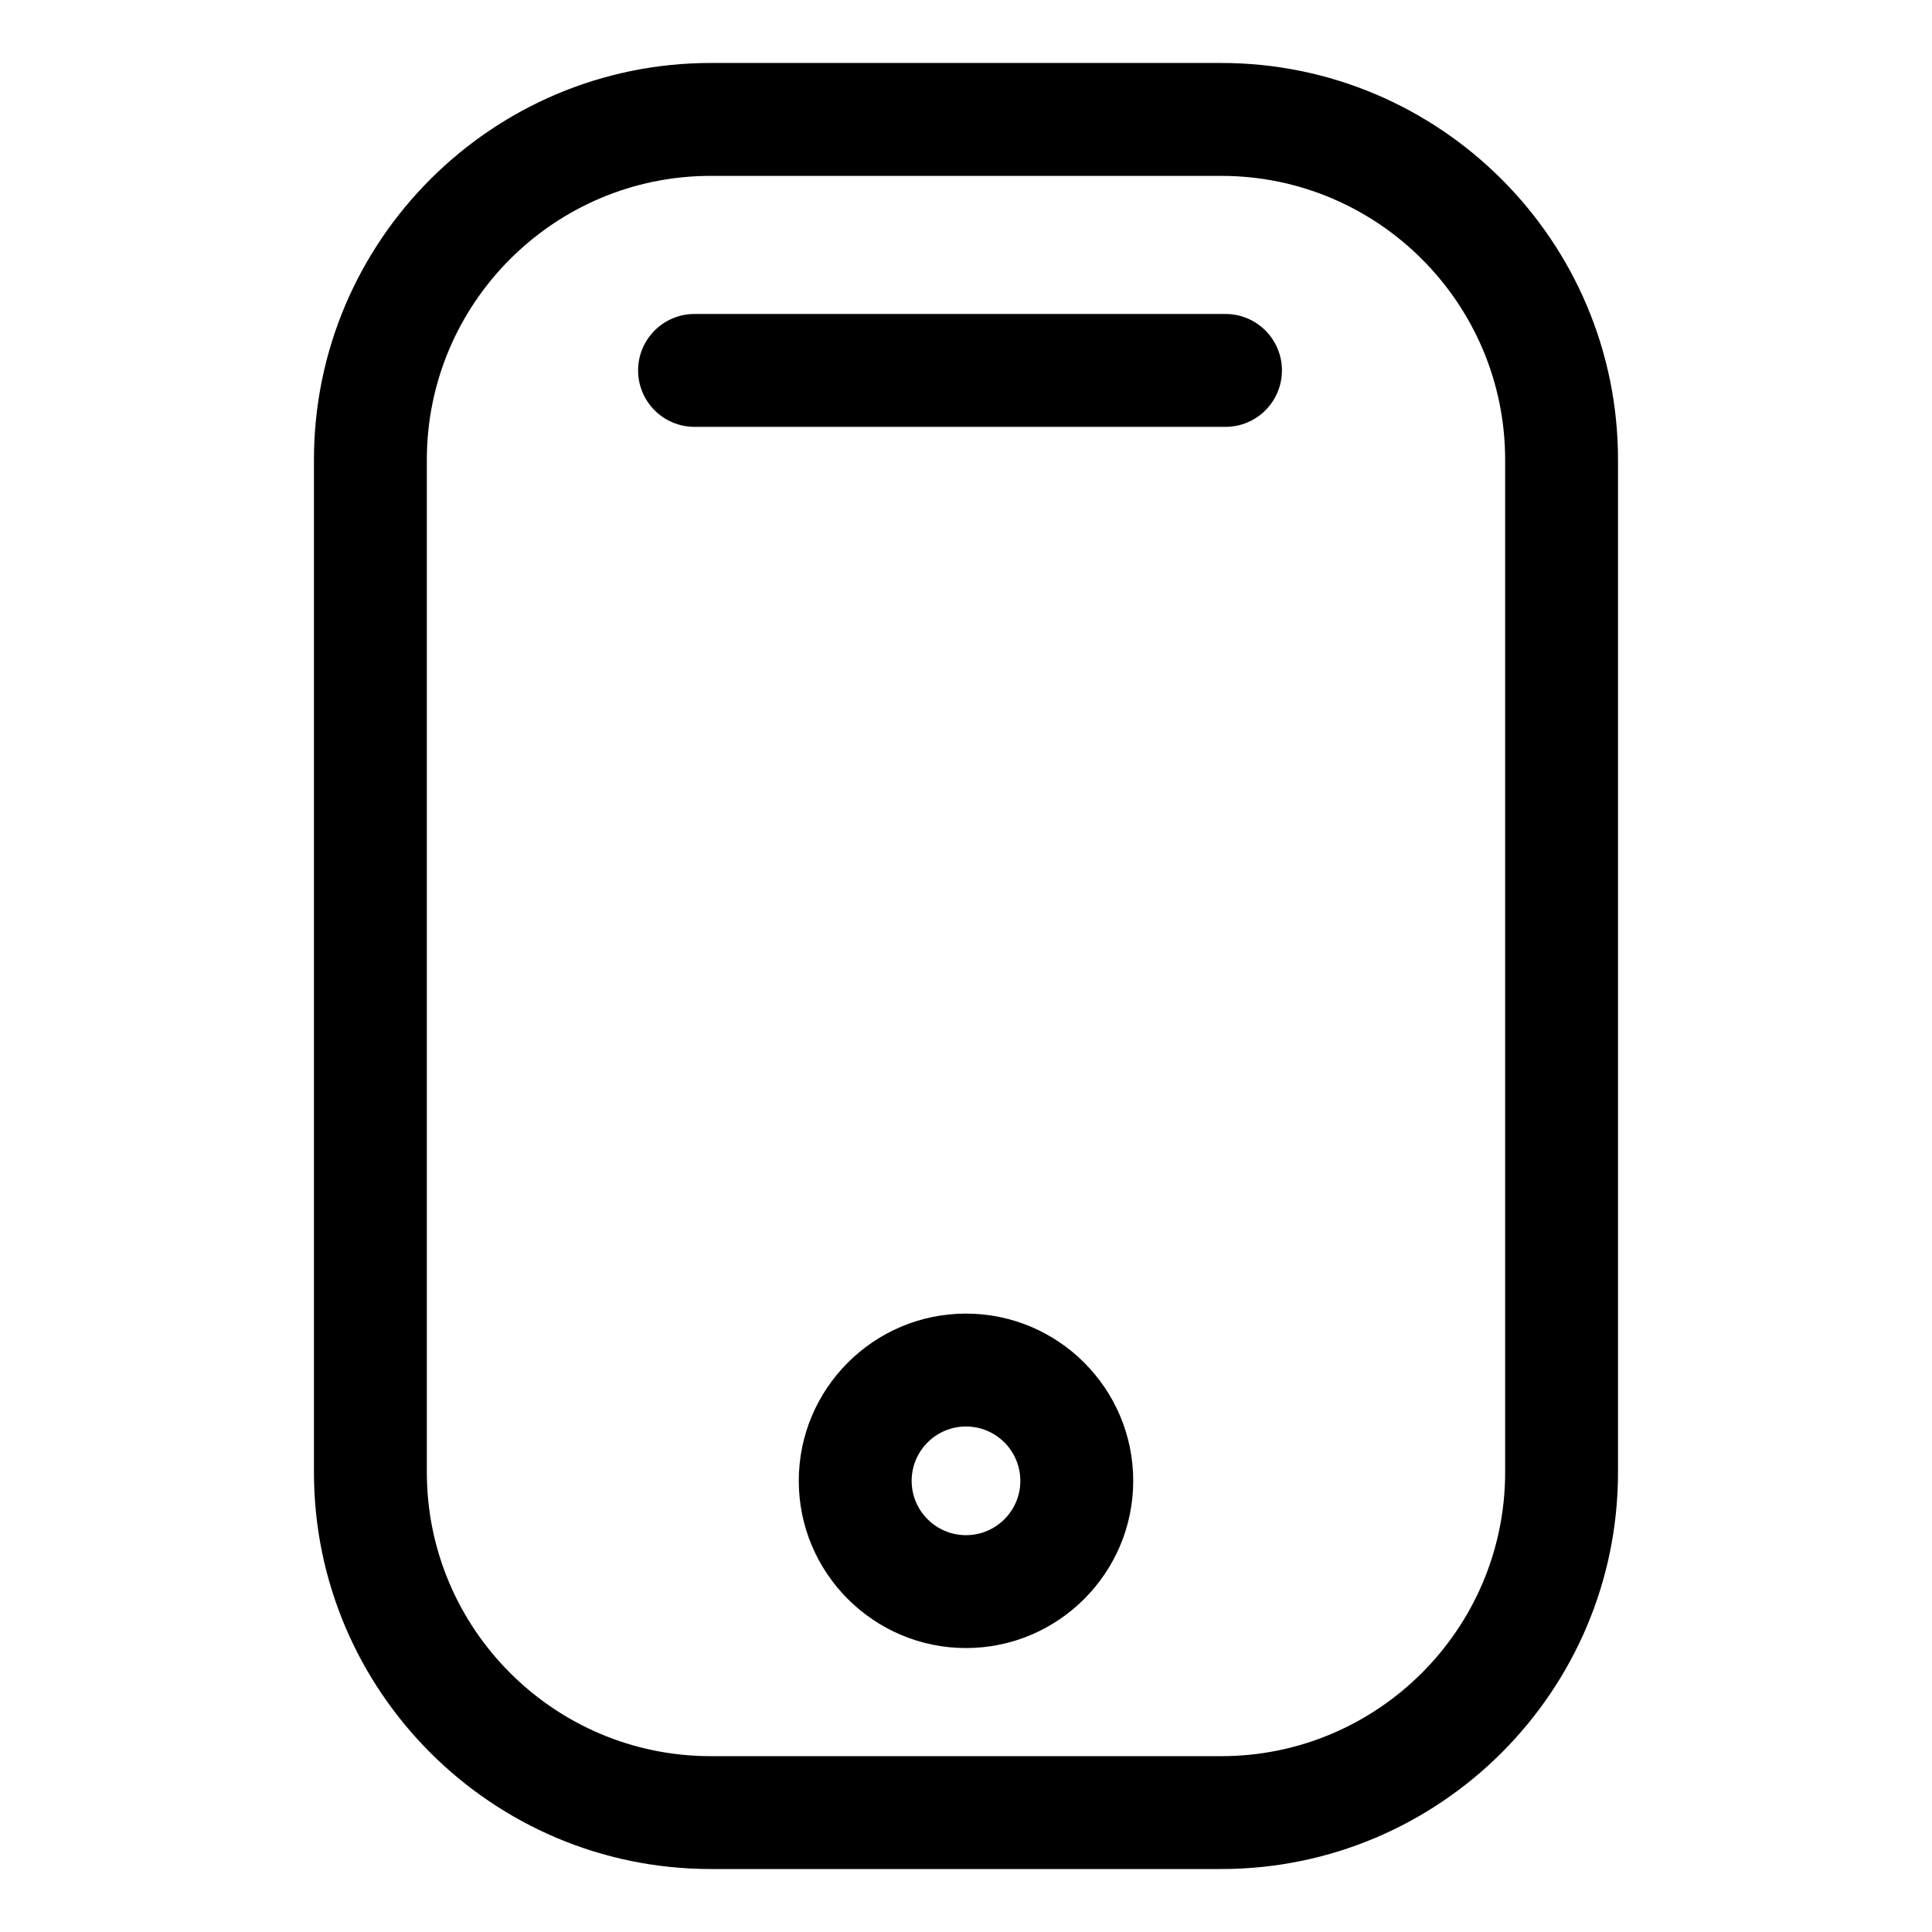
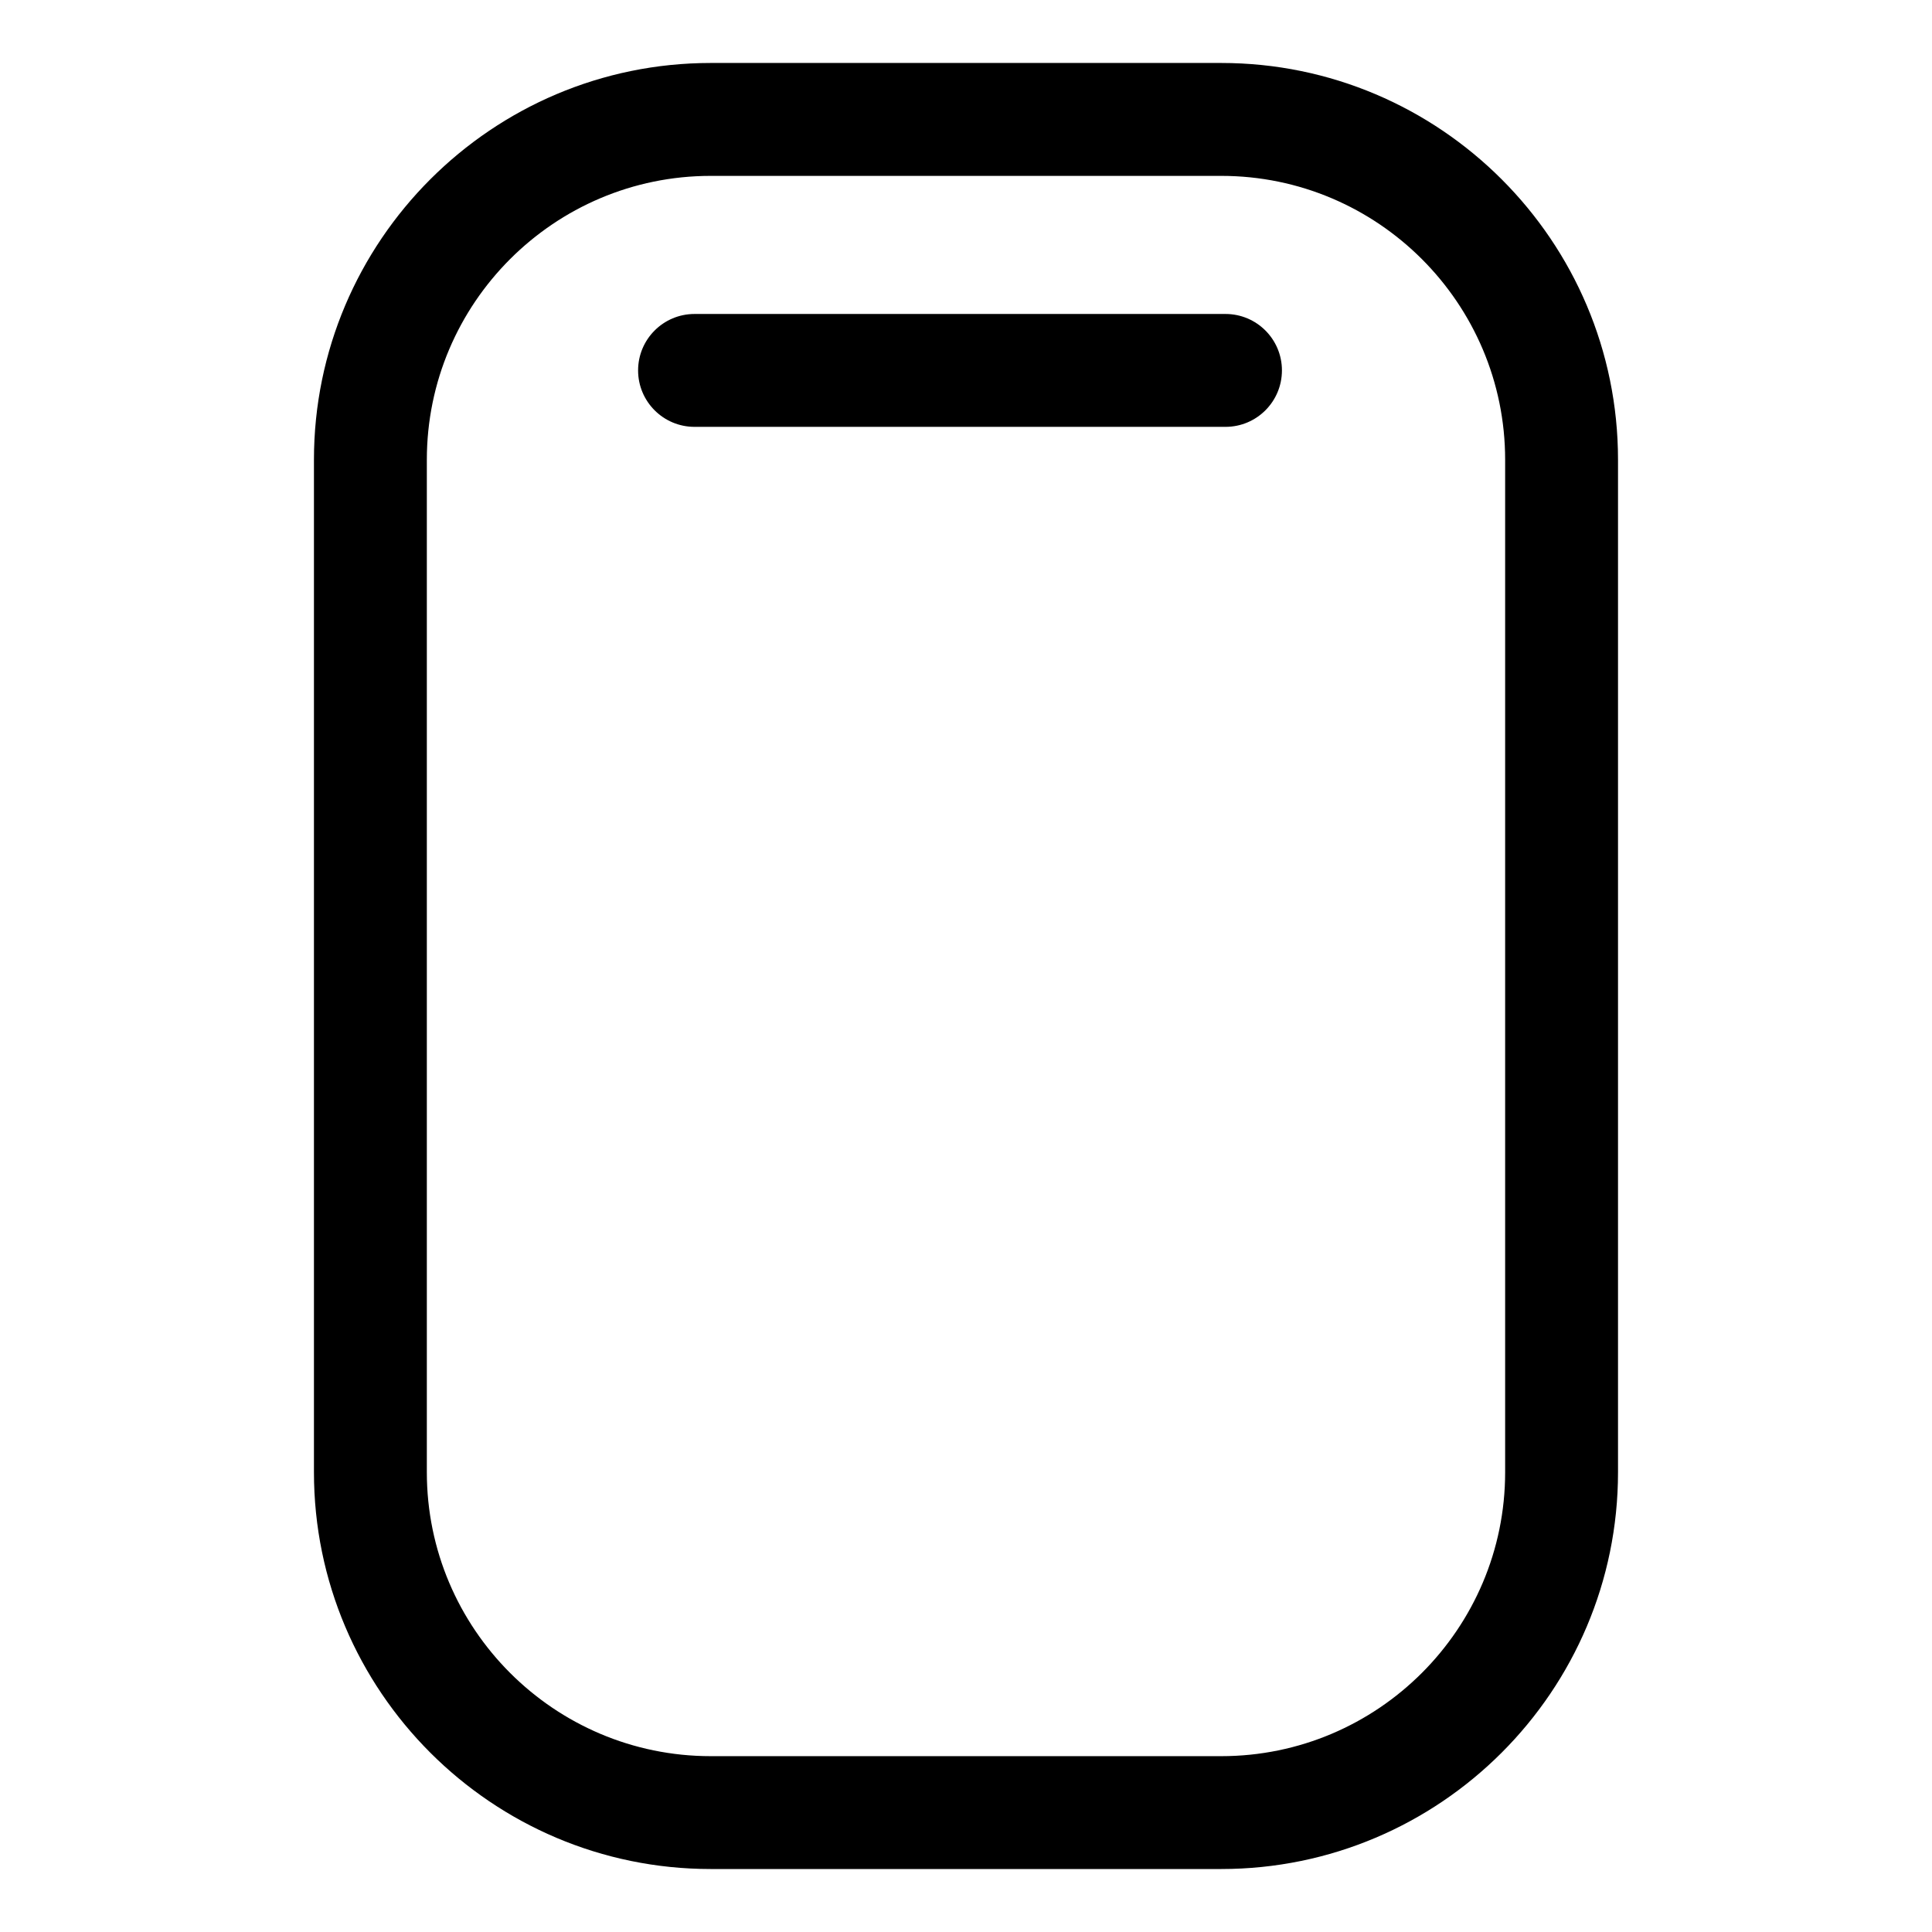
<svg xmlns="http://www.w3.org/2000/svg" fill="#000000" width="800px" height="800px" version="1.1" viewBox="144 144 512 512">
  <g>
    <path d="m467.64 639.31h-135.29c-57.977 0-105.15-47.168-105.15-105.15v-268.32c0-57.977 47.172-105.15 105.15-105.15h135.29c57.984 0 105.15 47.168 105.15 105.15v268.32c0 57.98-47.172 105.15-105.15 105.15zm-135.29-448.7c-41.484 0-75.234 33.75-75.234 75.234v268.32c0 41.488 33.75 75.238 75.234 75.238h135.29c41.488 0 75.238-33.75 75.238-75.238v-268.32c0-41.484-33.75-75.234-75.238-75.234z" />
    <path d="m468.77 257.12h-140.71c-8.258 0-14.957-6.695-14.957-14.957 0-8.258 6.695-14.957 14.957-14.957h140.71c8.262 0 14.957 6.695 14.957 14.957-0.004 8.262-6.695 14.957-14.957 14.957z" />
-     <path d="m400 580.75c-24.434 0-44.316-19.879-44.316-44.316 0-24.434 19.879-44.316 44.316-44.316 24.434 0 44.316 19.879 44.316 44.316-0.004 24.434-19.883 44.316-44.316 44.316zm0-58.715c-7.941 0-14.402 6.457-14.402 14.402 0 7.941 6.457 14.402 14.402 14.402 7.941 0 14.402-6.457 14.402-14.402-0.004-7.945-6.465-14.402-14.402-14.402z" />
  </g>
</svg>